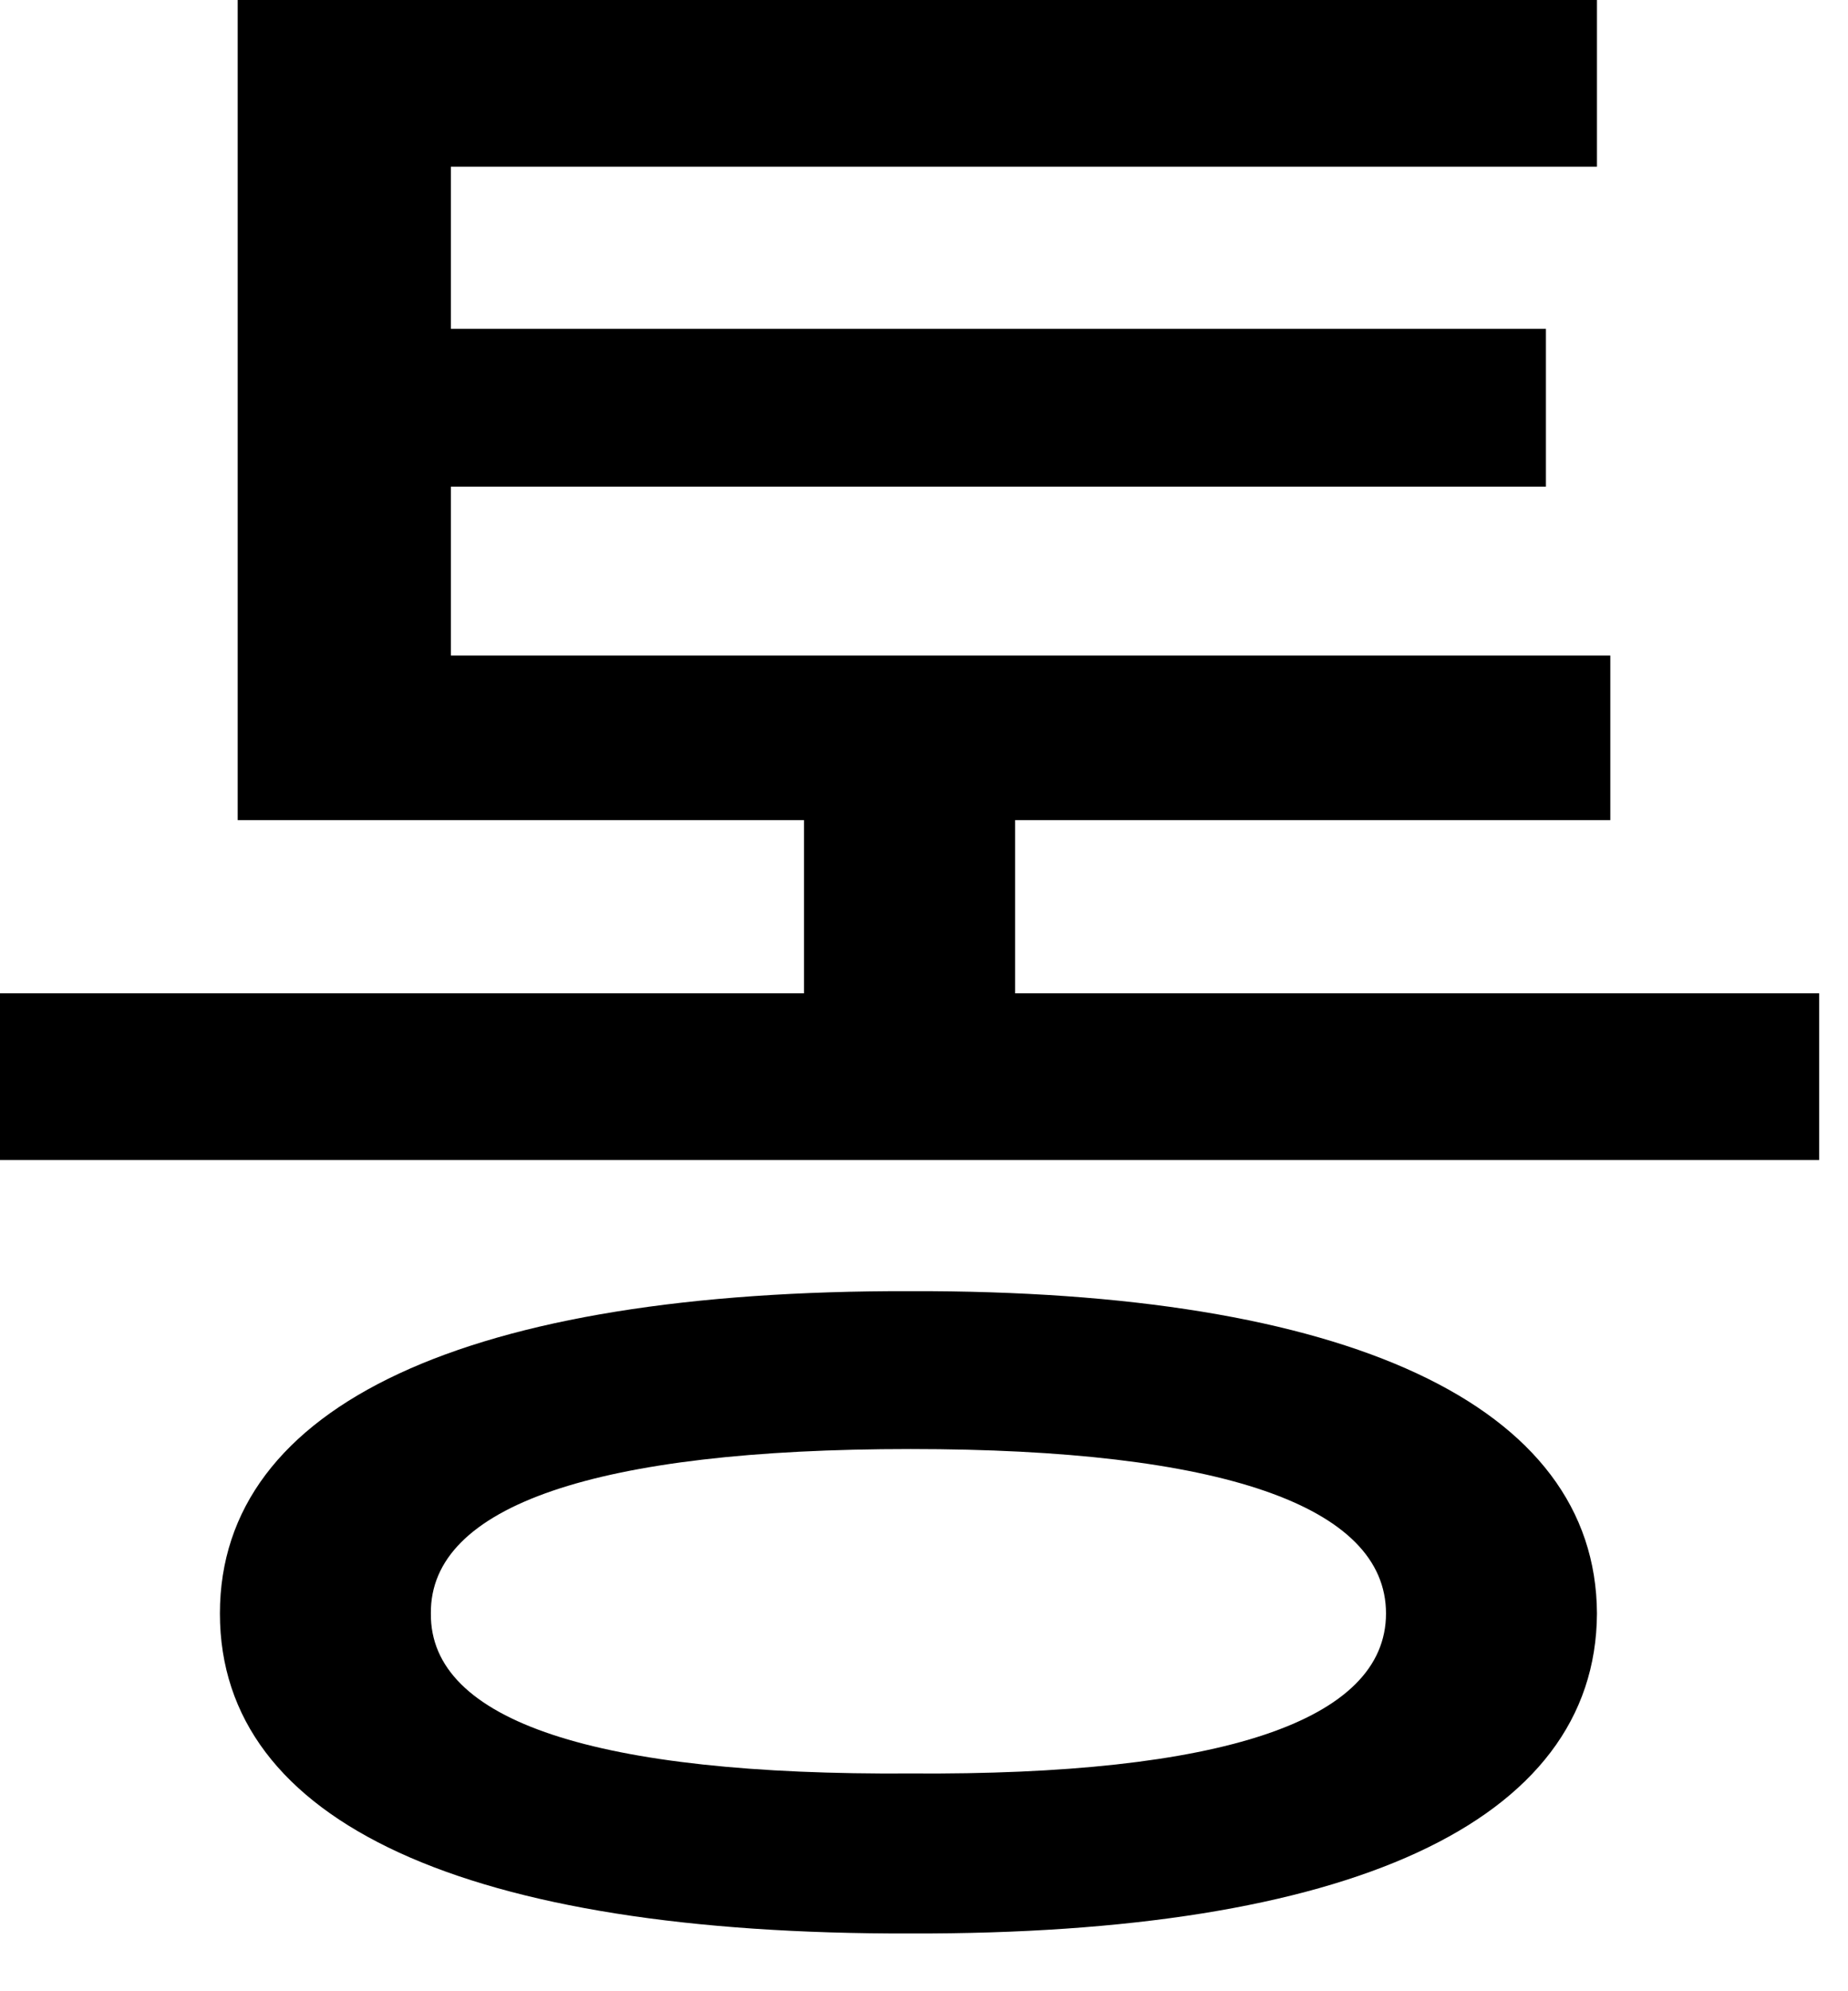
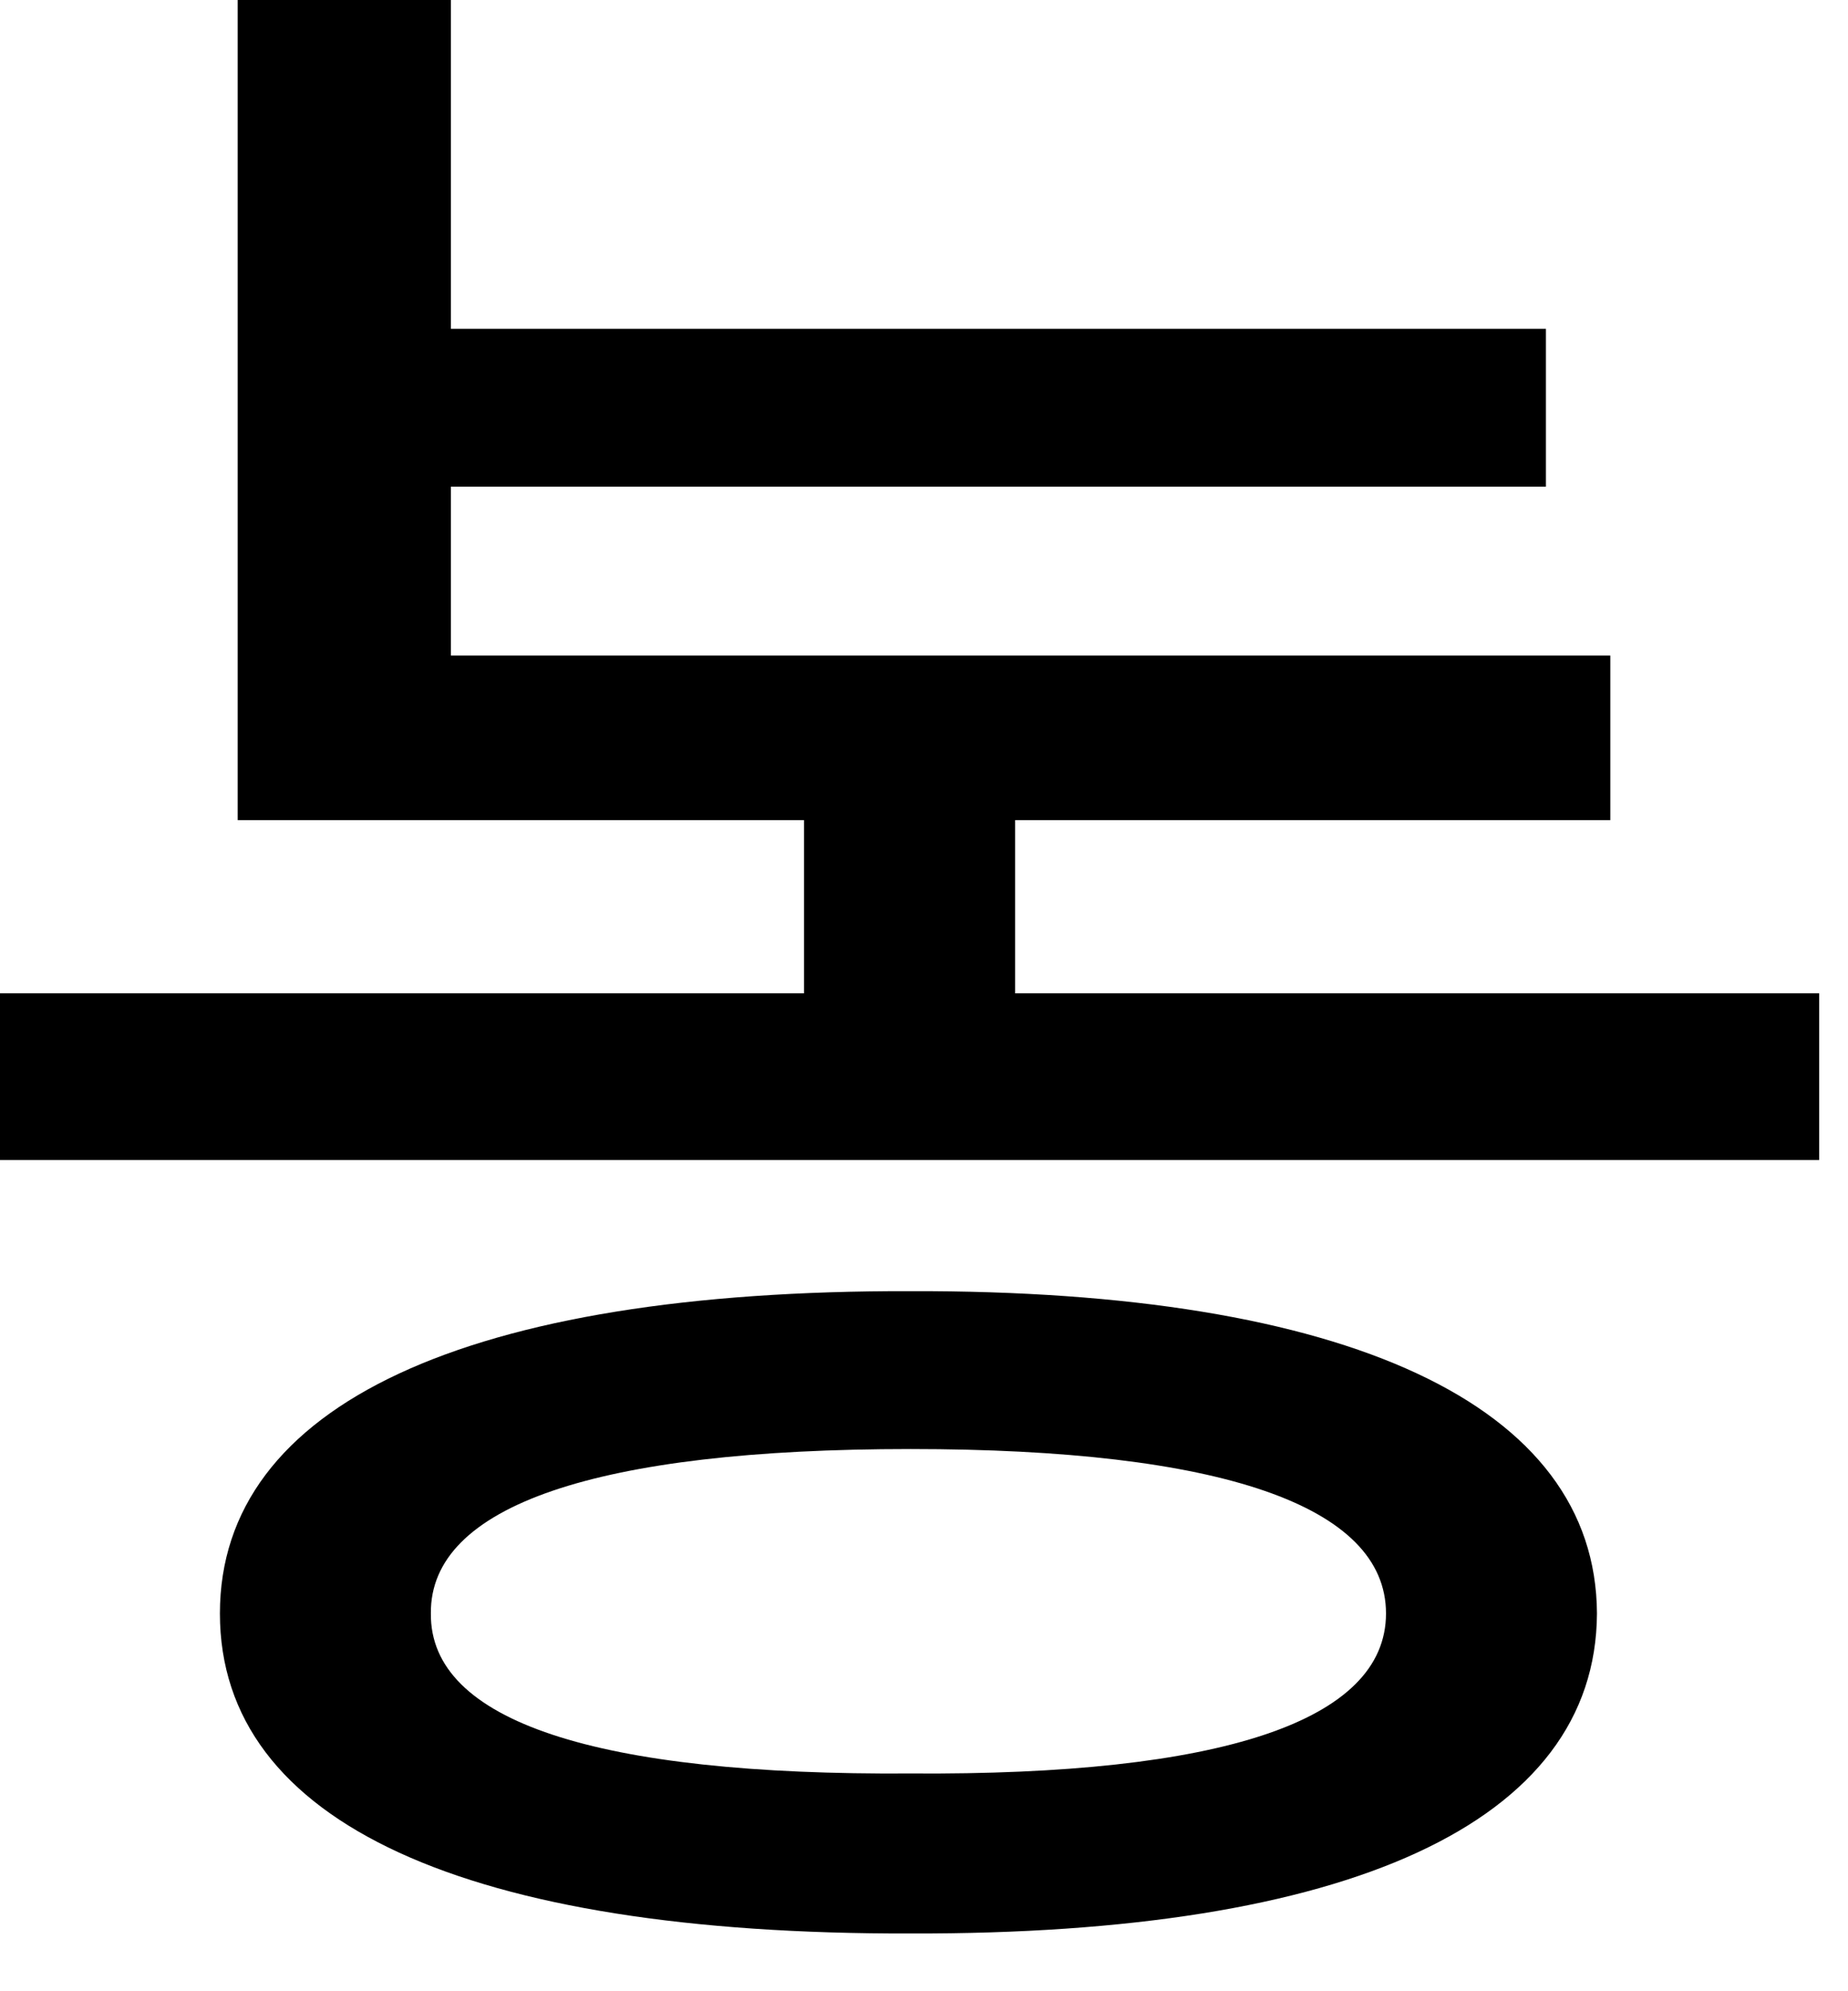
<svg xmlns="http://www.w3.org/2000/svg" fill="none" height="100%" overflow="visible" preserveAspectRatio="none" style="display: block;" viewBox="0 0 13 14" width="100%">
-   <path d="M12.797 6.984V8.156H0V6.984H5.656V5.766H1.672V0H11.234V1.172H3.172V2.312H10.875V3.422H3.172V4.609H11.328V5.766H7.141V6.984H12.797ZM1.547 11.344C1.547 9.875 3.289 9.07 6.406 9.078C9.477 9.07 11.227 9.875 11.234 11.344C11.227 12.82 9.477 13.602 6.406 13.594C3.289 13.602 1.547 12.82 1.547 11.344ZM3.031 11.344C3.023 12.102 4.195 12.484 6.406 12.469C8.586 12.484 9.75 12.102 9.75 11.344C9.75 10.586 8.586 10.188 6.406 10.188C4.195 10.188 3.023 10.586 3.031 11.344Z" fill="black" id="Vector" />
+   <path d="M12.797 6.984V8.156H0V6.984H5.656V5.766H1.672V0H11.234H3.172V2.312H10.875V3.422H3.172V4.609H11.328V5.766H7.141V6.984H12.797ZM1.547 11.344C1.547 9.875 3.289 9.07 6.406 9.078C9.477 9.07 11.227 9.875 11.234 11.344C11.227 12.82 9.477 13.602 6.406 13.594C3.289 13.602 1.547 12.82 1.547 11.344ZM3.031 11.344C3.023 12.102 4.195 12.484 6.406 12.469C8.586 12.484 9.75 12.102 9.75 11.344C9.75 10.586 8.586 10.188 6.406 10.188C4.195 10.188 3.023 10.586 3.031 11.344Z" fill="black" id="Vector" />
</svg>